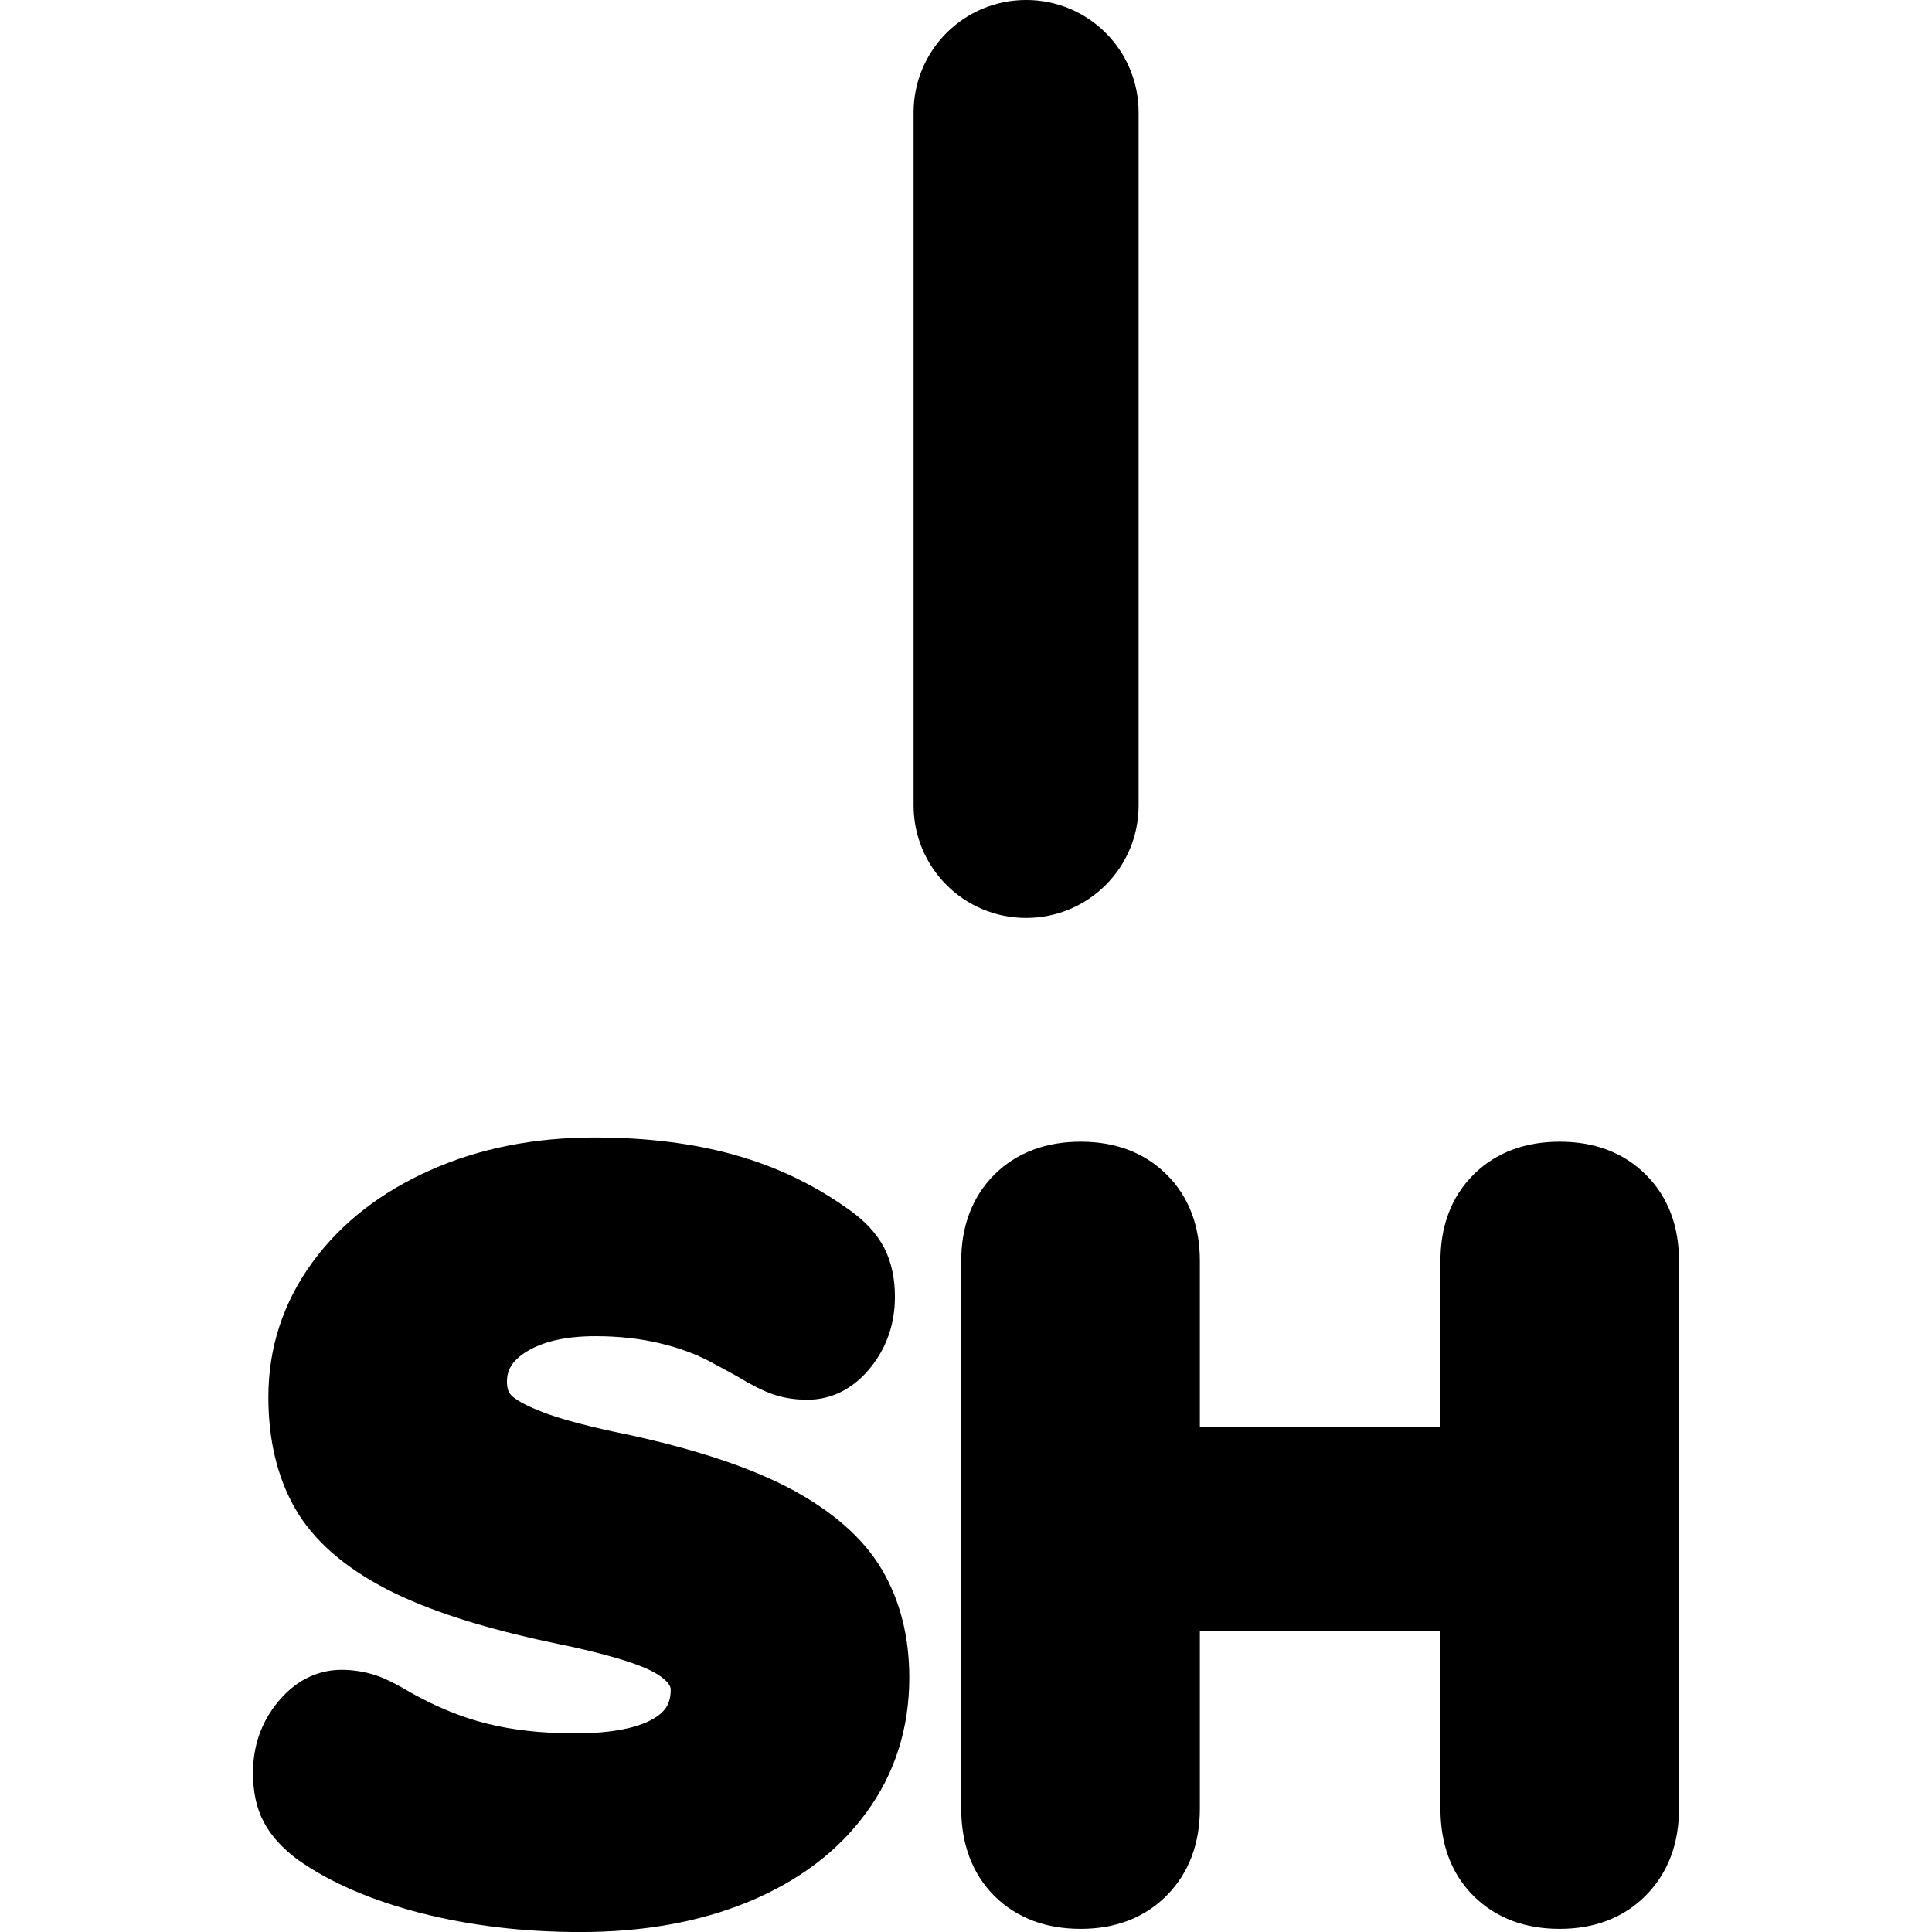
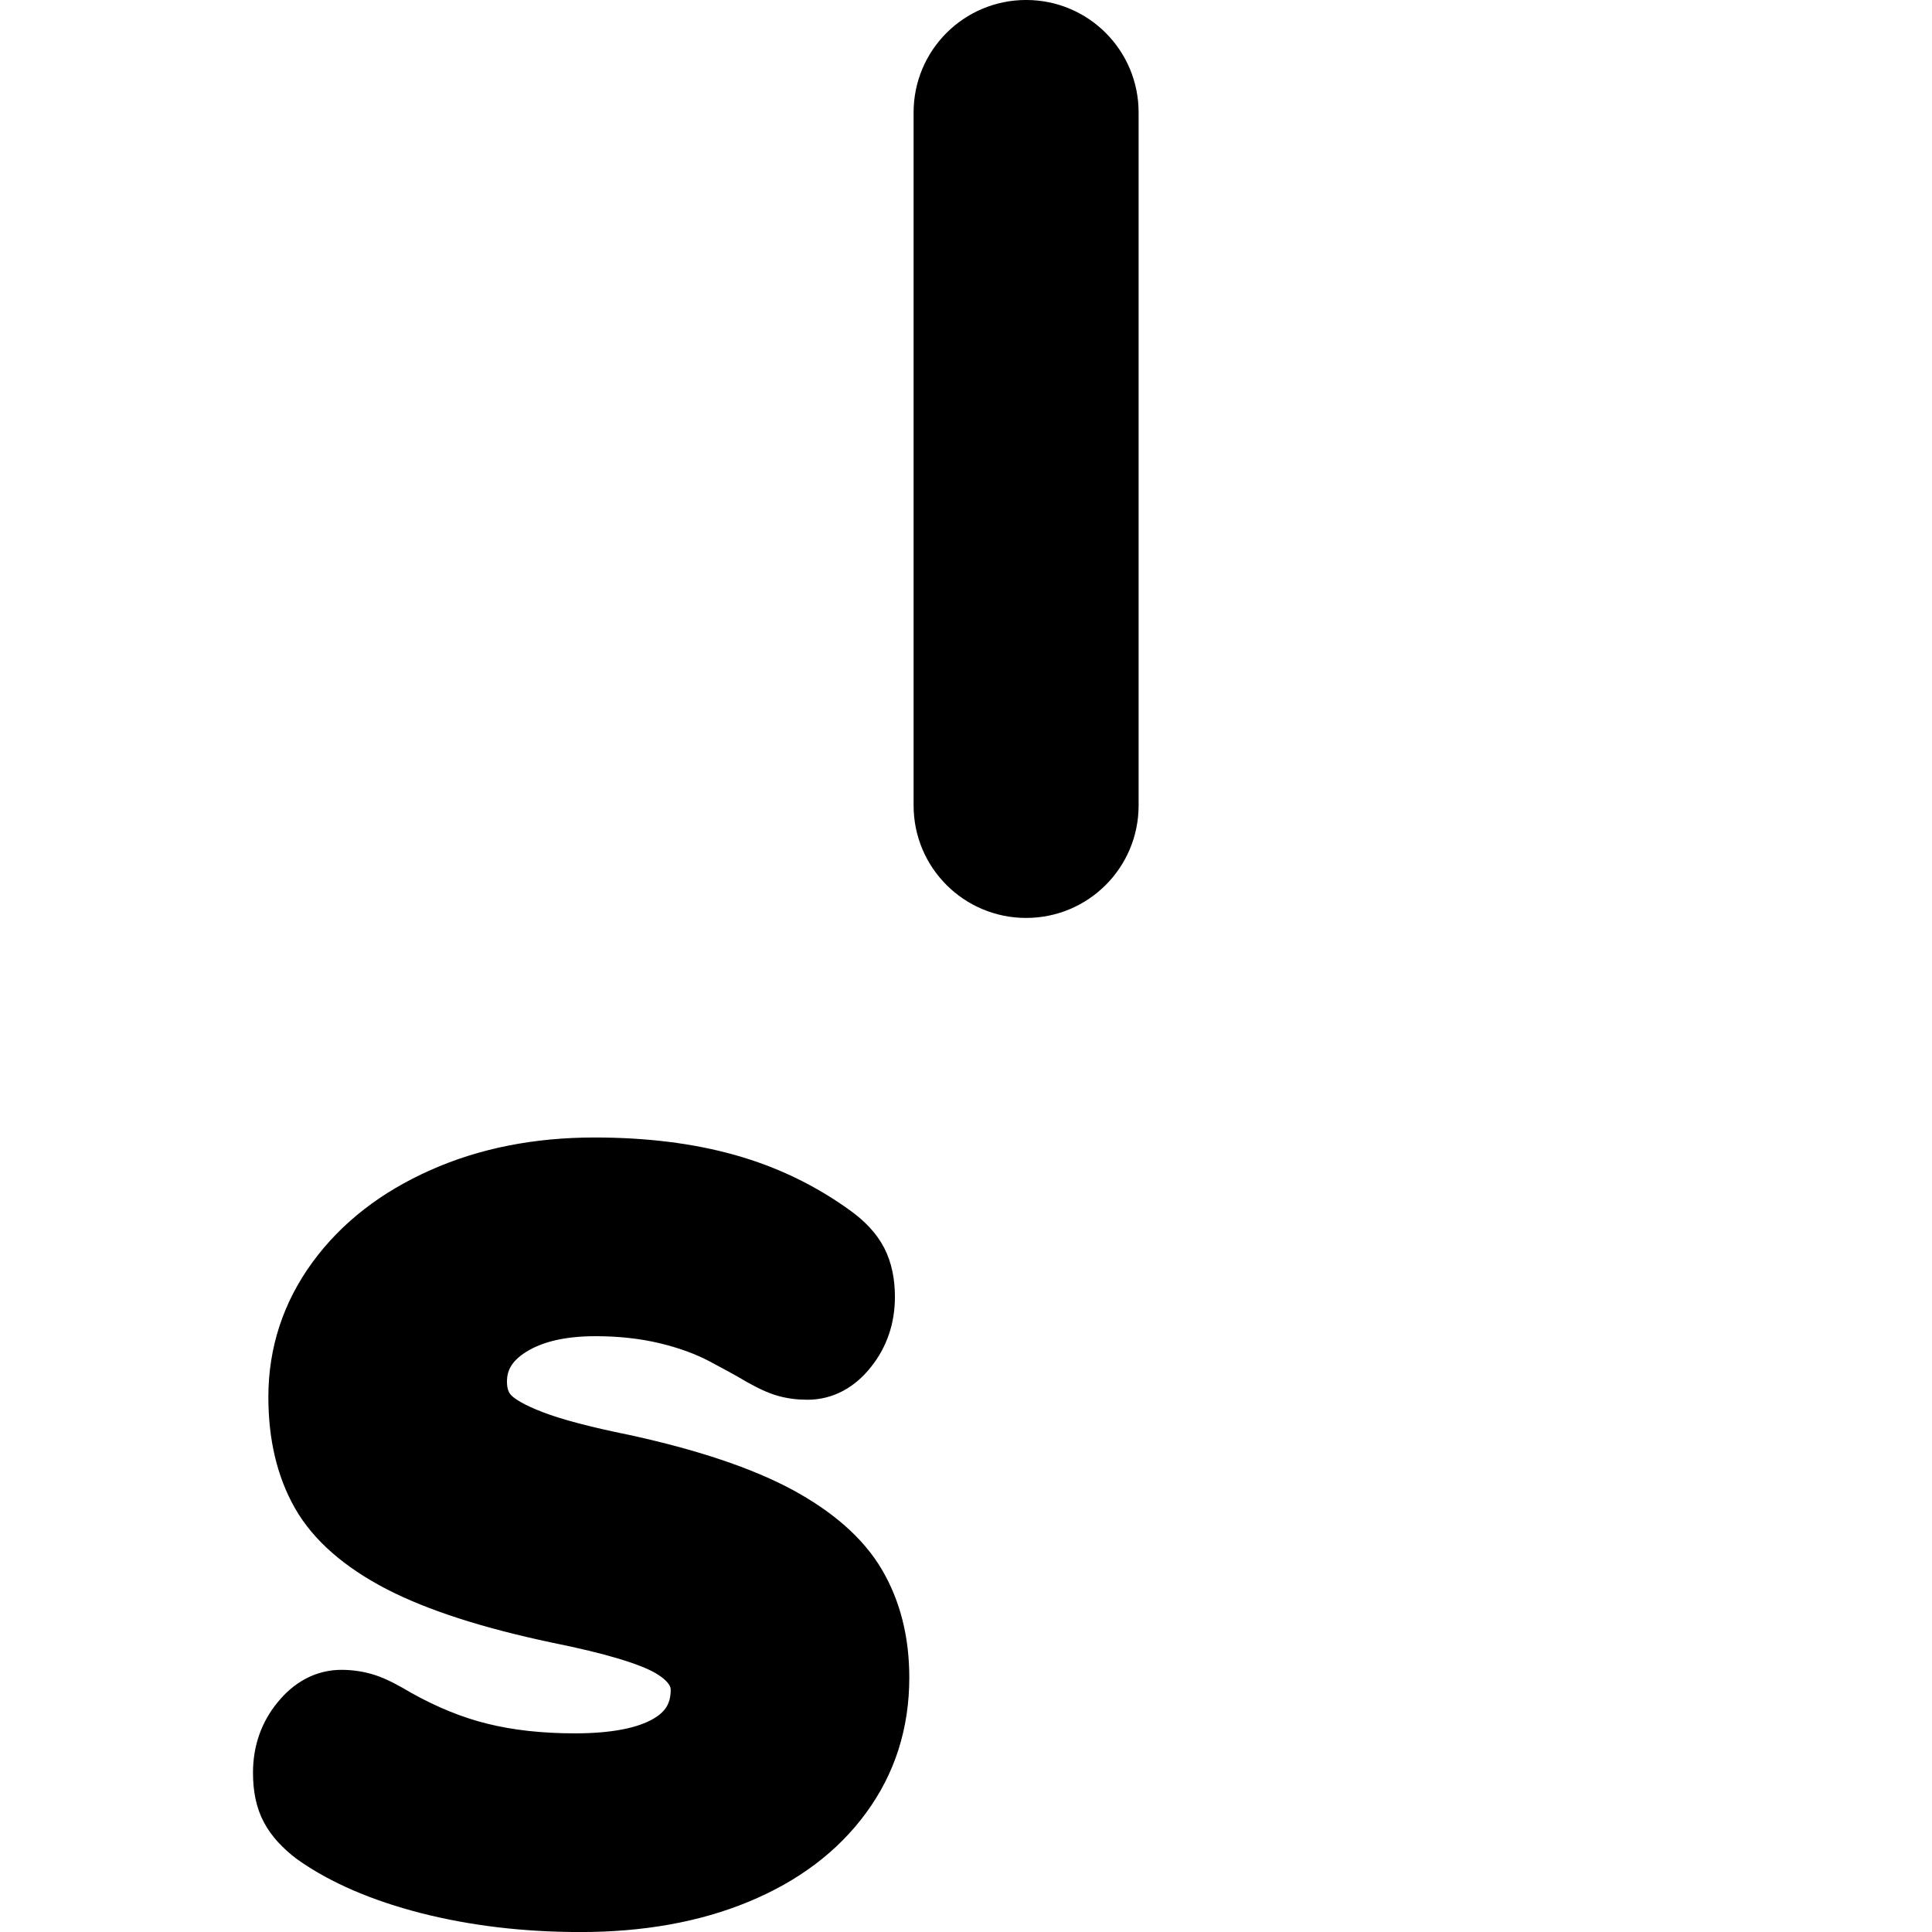
<svg xmlns="http://www.w3.org/2000/svg" version="1.1" id="Layer_1" width="800px" height="800px" viewBox="0 0 40.748 55.208" enable-background="new 0 0 40.748 55.208" xml:space="preserve">
  <g>
    <path stroke="#000000" stroke-width="1.551" stroke-miterlimit="10" d="M22.092,25.455c-1.349,0-2.44-1.09-2.44-2.438V3.213   c0-1.349,1.092-2.438,2.44-2.438c1.35,0,2.439,1.089,2.439,2.438v19.803C24.531,24.365,23.441,25.455,22.092,25.455z" />
    <g>
      <path stroke="#000000" stroke-width="1.551" stroke-miterlimit="10" d="M5.003,53.92c-1.335-0.343-2.434-0.814-3.288-1.419    c-0.334-0.255-0.575-0.517-0.717-0.789c-0.15-0.274-0.223-0.625-0.223-1.055c0-0.584,0.175-1.092,0.528-1.521    c0.349-0.429,0.759-0.644,1.228-0.644c0.254,0,0.5,0.041,0.73,0.116c0.235,0.079,0.524,0.229,0.877,0.441    c0.8,0.447,1.594,0.77,2.384,0.963c0.792,0.196,1.685,0.295,2.677,0.295c1.15,0,2.023-0.172,2.617-0.514    c0.598-0.34,0.895-0.842,0.895-1.506c0-0.447-0.281-0.834-0.832-1.154c-0.559-0.322-1.618-0.639-3.178-0.953    c-1.929-0.408-3.439-0.896-4.533-1.461c-1.088-0.567-1.855-1.233-2.296-2.006c-0.437-0.768-0.658-1.698-0.658-2.791    c0-1.247,0.371-2.381,1.112-3.396c0.74-1.012,1.764-1.805,3.058-2.38c1.294-0.577,2.754-0.866,4.374-0.866    c1.422,0,2.689,0.158,3.801,0.471c1.112,0.312,2.125,0.799,3.043,1.462c0.354,0.253,0.601,0.522,0.746,0.804    c0.145,0.283,0.219,0.629,0.219,1.04c0,0.583-0.17,1.091-0.513,1.52c-0.34,0.431-0.747,0.646-1.211,0.646    c-0.259,0-0.487-0.033-0.705-0.104c-0.212-0.068-0.515-0.219-0.905-0.454c-0.098-0.058-0.376-0.209-0.833-0.453    c-0.461-0.243-0.995-0.438-1.61-0.585c-0.613-0.145-1.281-0.22-2.003-0.22c-0.997,0-1.796,0.19-2.4,0.571    c-0.603,0.379-0.906,0.882-0.906,1.504c0,0.373,0.108,0.675,0.322,0.908c0.215,0.236,0.616,0.464,1.2,0.688    c0.583,0.225,1.451,0.455,2.604,0.688c1.872,0.41,3.344,0.903,4.418,1.477c1.068,0.576,1.832,1.245,2.278,2.004    c0.448,0.762,0.675,1.659,0.675,2.692c0,1.286-0.362,2.424-1.085,3.407c-0.72,0.985-1.73,1.744-3.028,2.281    c-1.293,0.536-2.802,0.807-4.516,0.807C7.787,54.433,6.339,54.259,5.003,53.92z" />
-       <path stroke="#000000" stroke-width="1.551" stroke-miterlimit="10" d="M39.254,34.117c0.48,0.477,0.719,1.117,0.719,1.914    v15.652c0,0.801-0.238,1.441-0.719,1.931c-0.479,0.485-1.113,0.729-1.914,0.729s-1.439-0.238-1.918-0.717    c-0.479-0.477-0.715-1.125-0.715-1.943v-5.851h-8.426v5.851c0,0.801-0.236,1.441-0.717,1.931    c-0.477,0.485-1.113,0.729-1.914,0.729c-0.799,0-1.439-0.238-1.921-0.717c-0.474-0.477-0.716-1.125-0.716-1.943V36.031    c0-0.797,0.242-1.438,0.716-1.914c0.481-0.478,1.122-0.717,1.921-0.717c0.801,0,1.438,0.239,1.914,0.717    c0.48,0.477,0.717,1.117,0.717,1.914v5.53h8.426v-5.53c0-0.797,0.236-1.438,0.715-1.914C35.9,33.639,36.539,33.4,37.34,33.4    S38.775,33.639,39.254,34.117z" />
    </g>
  </g>
</svg>